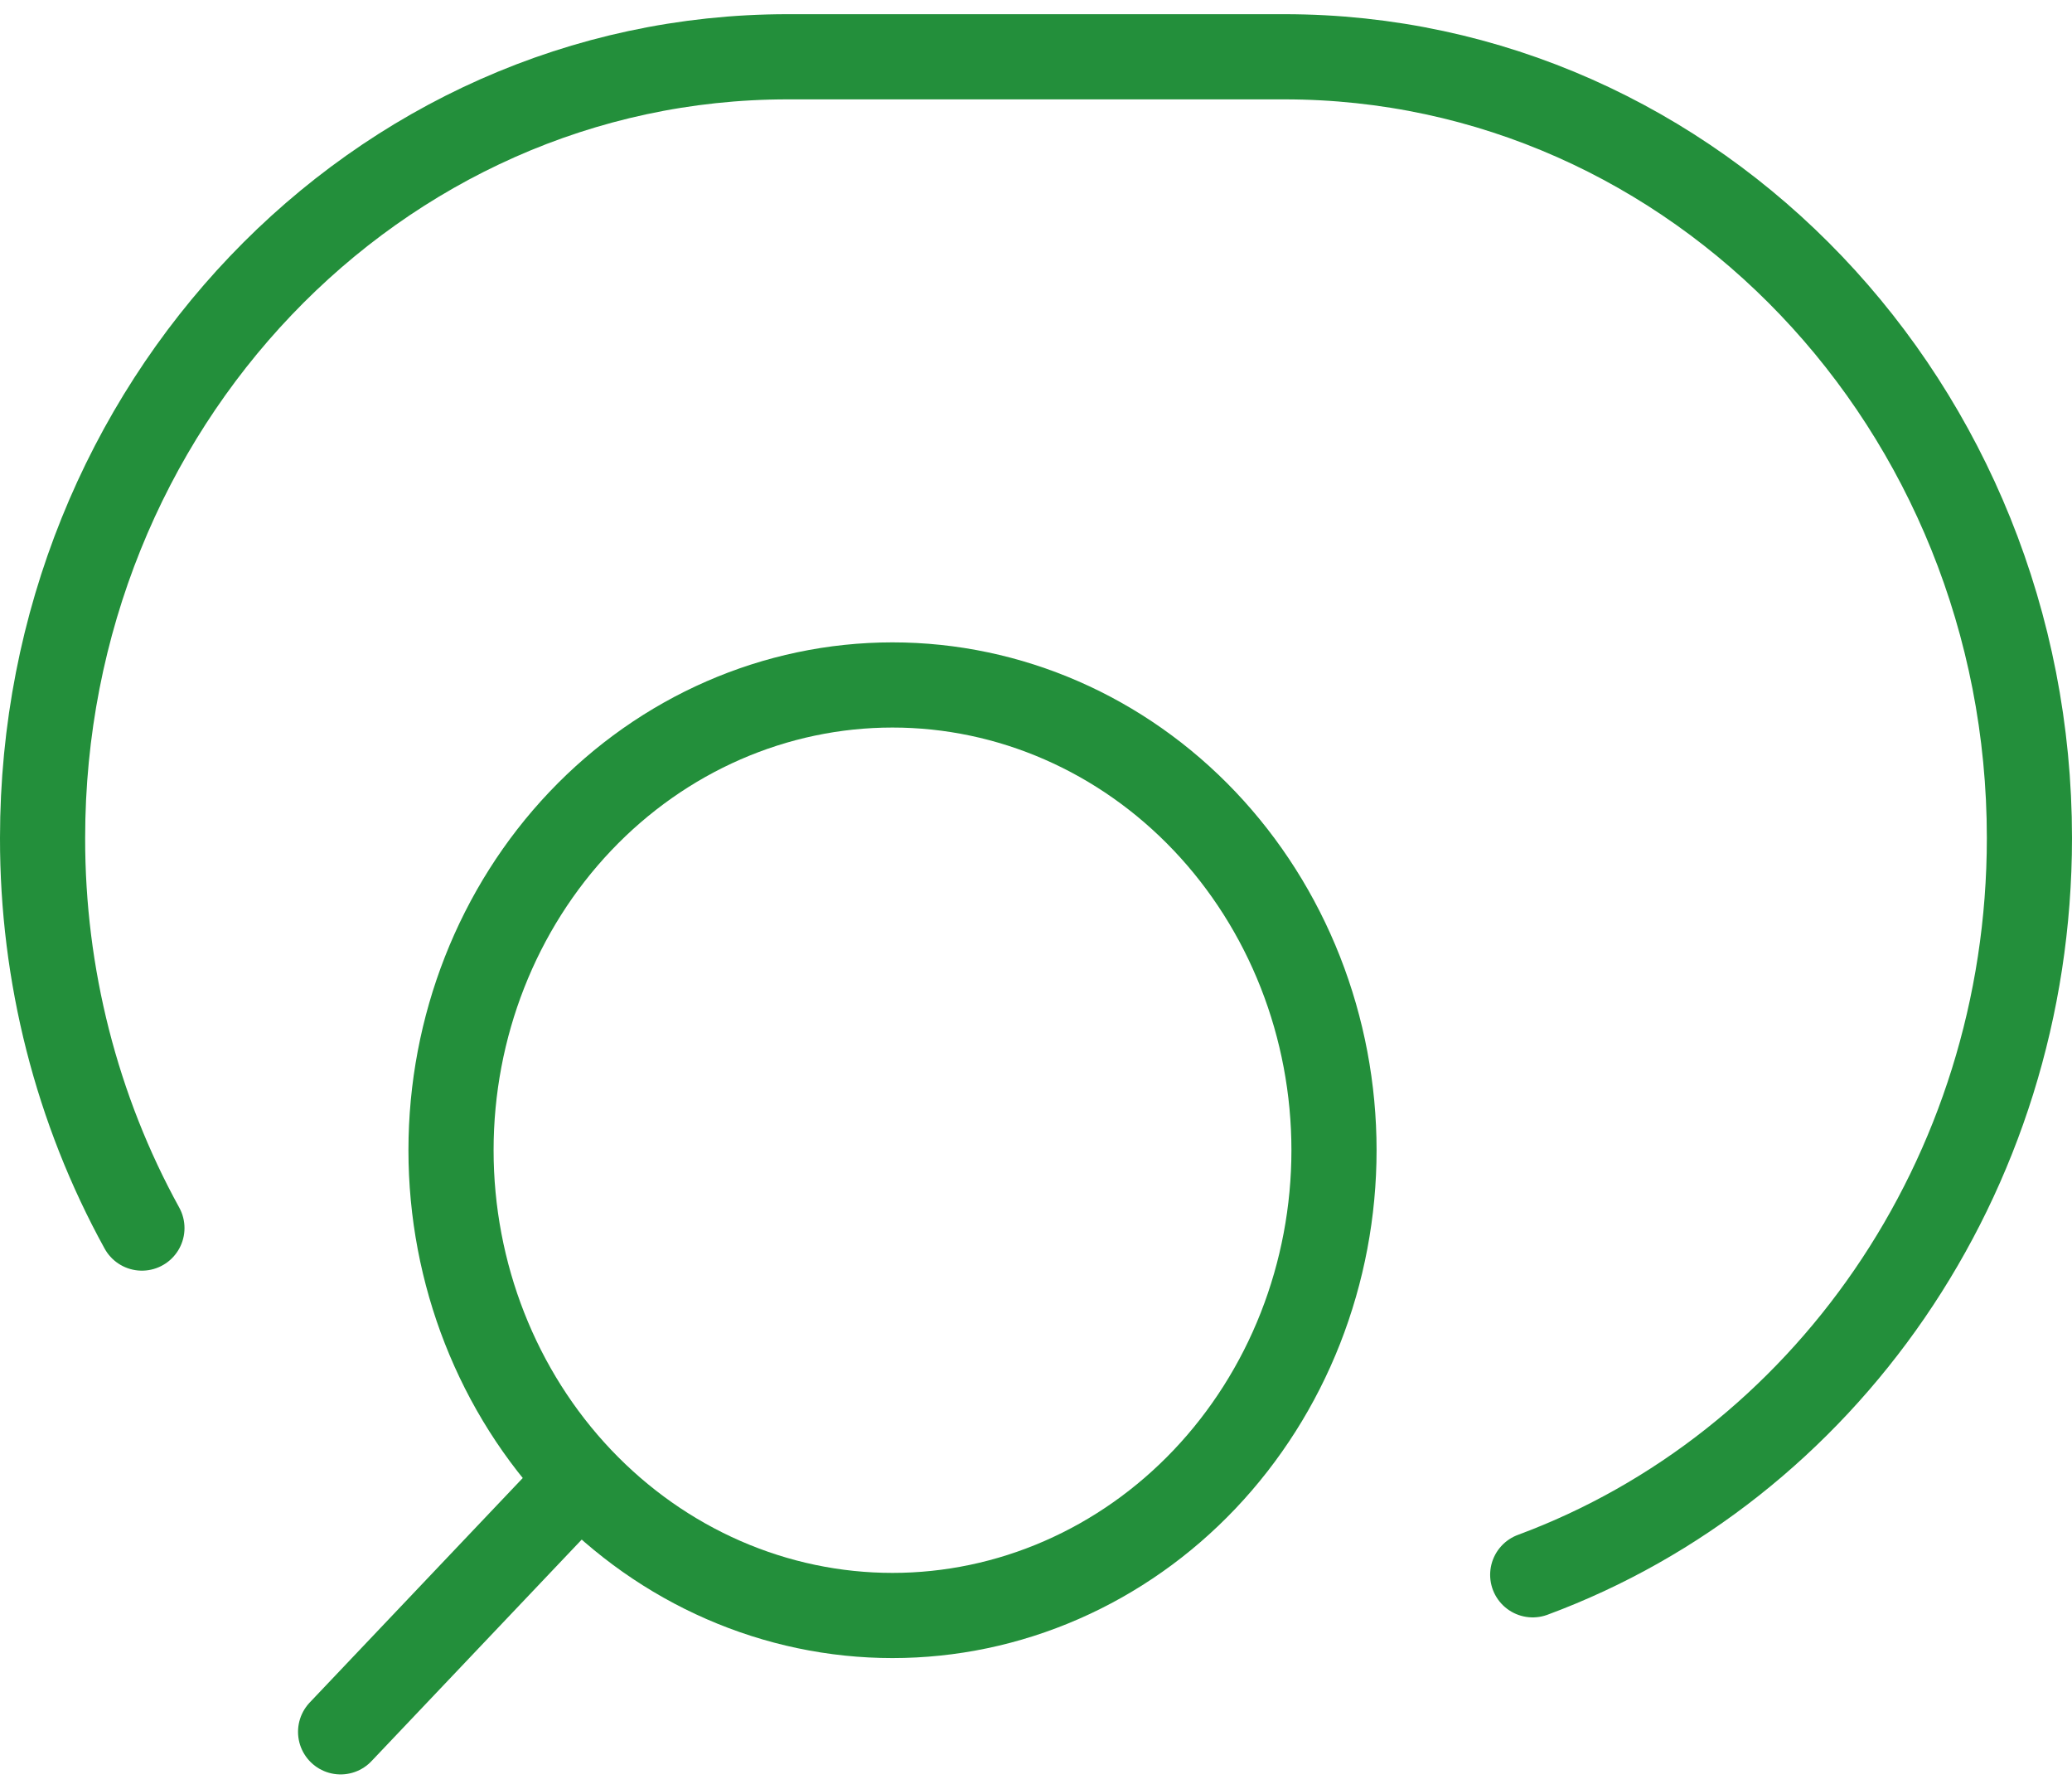
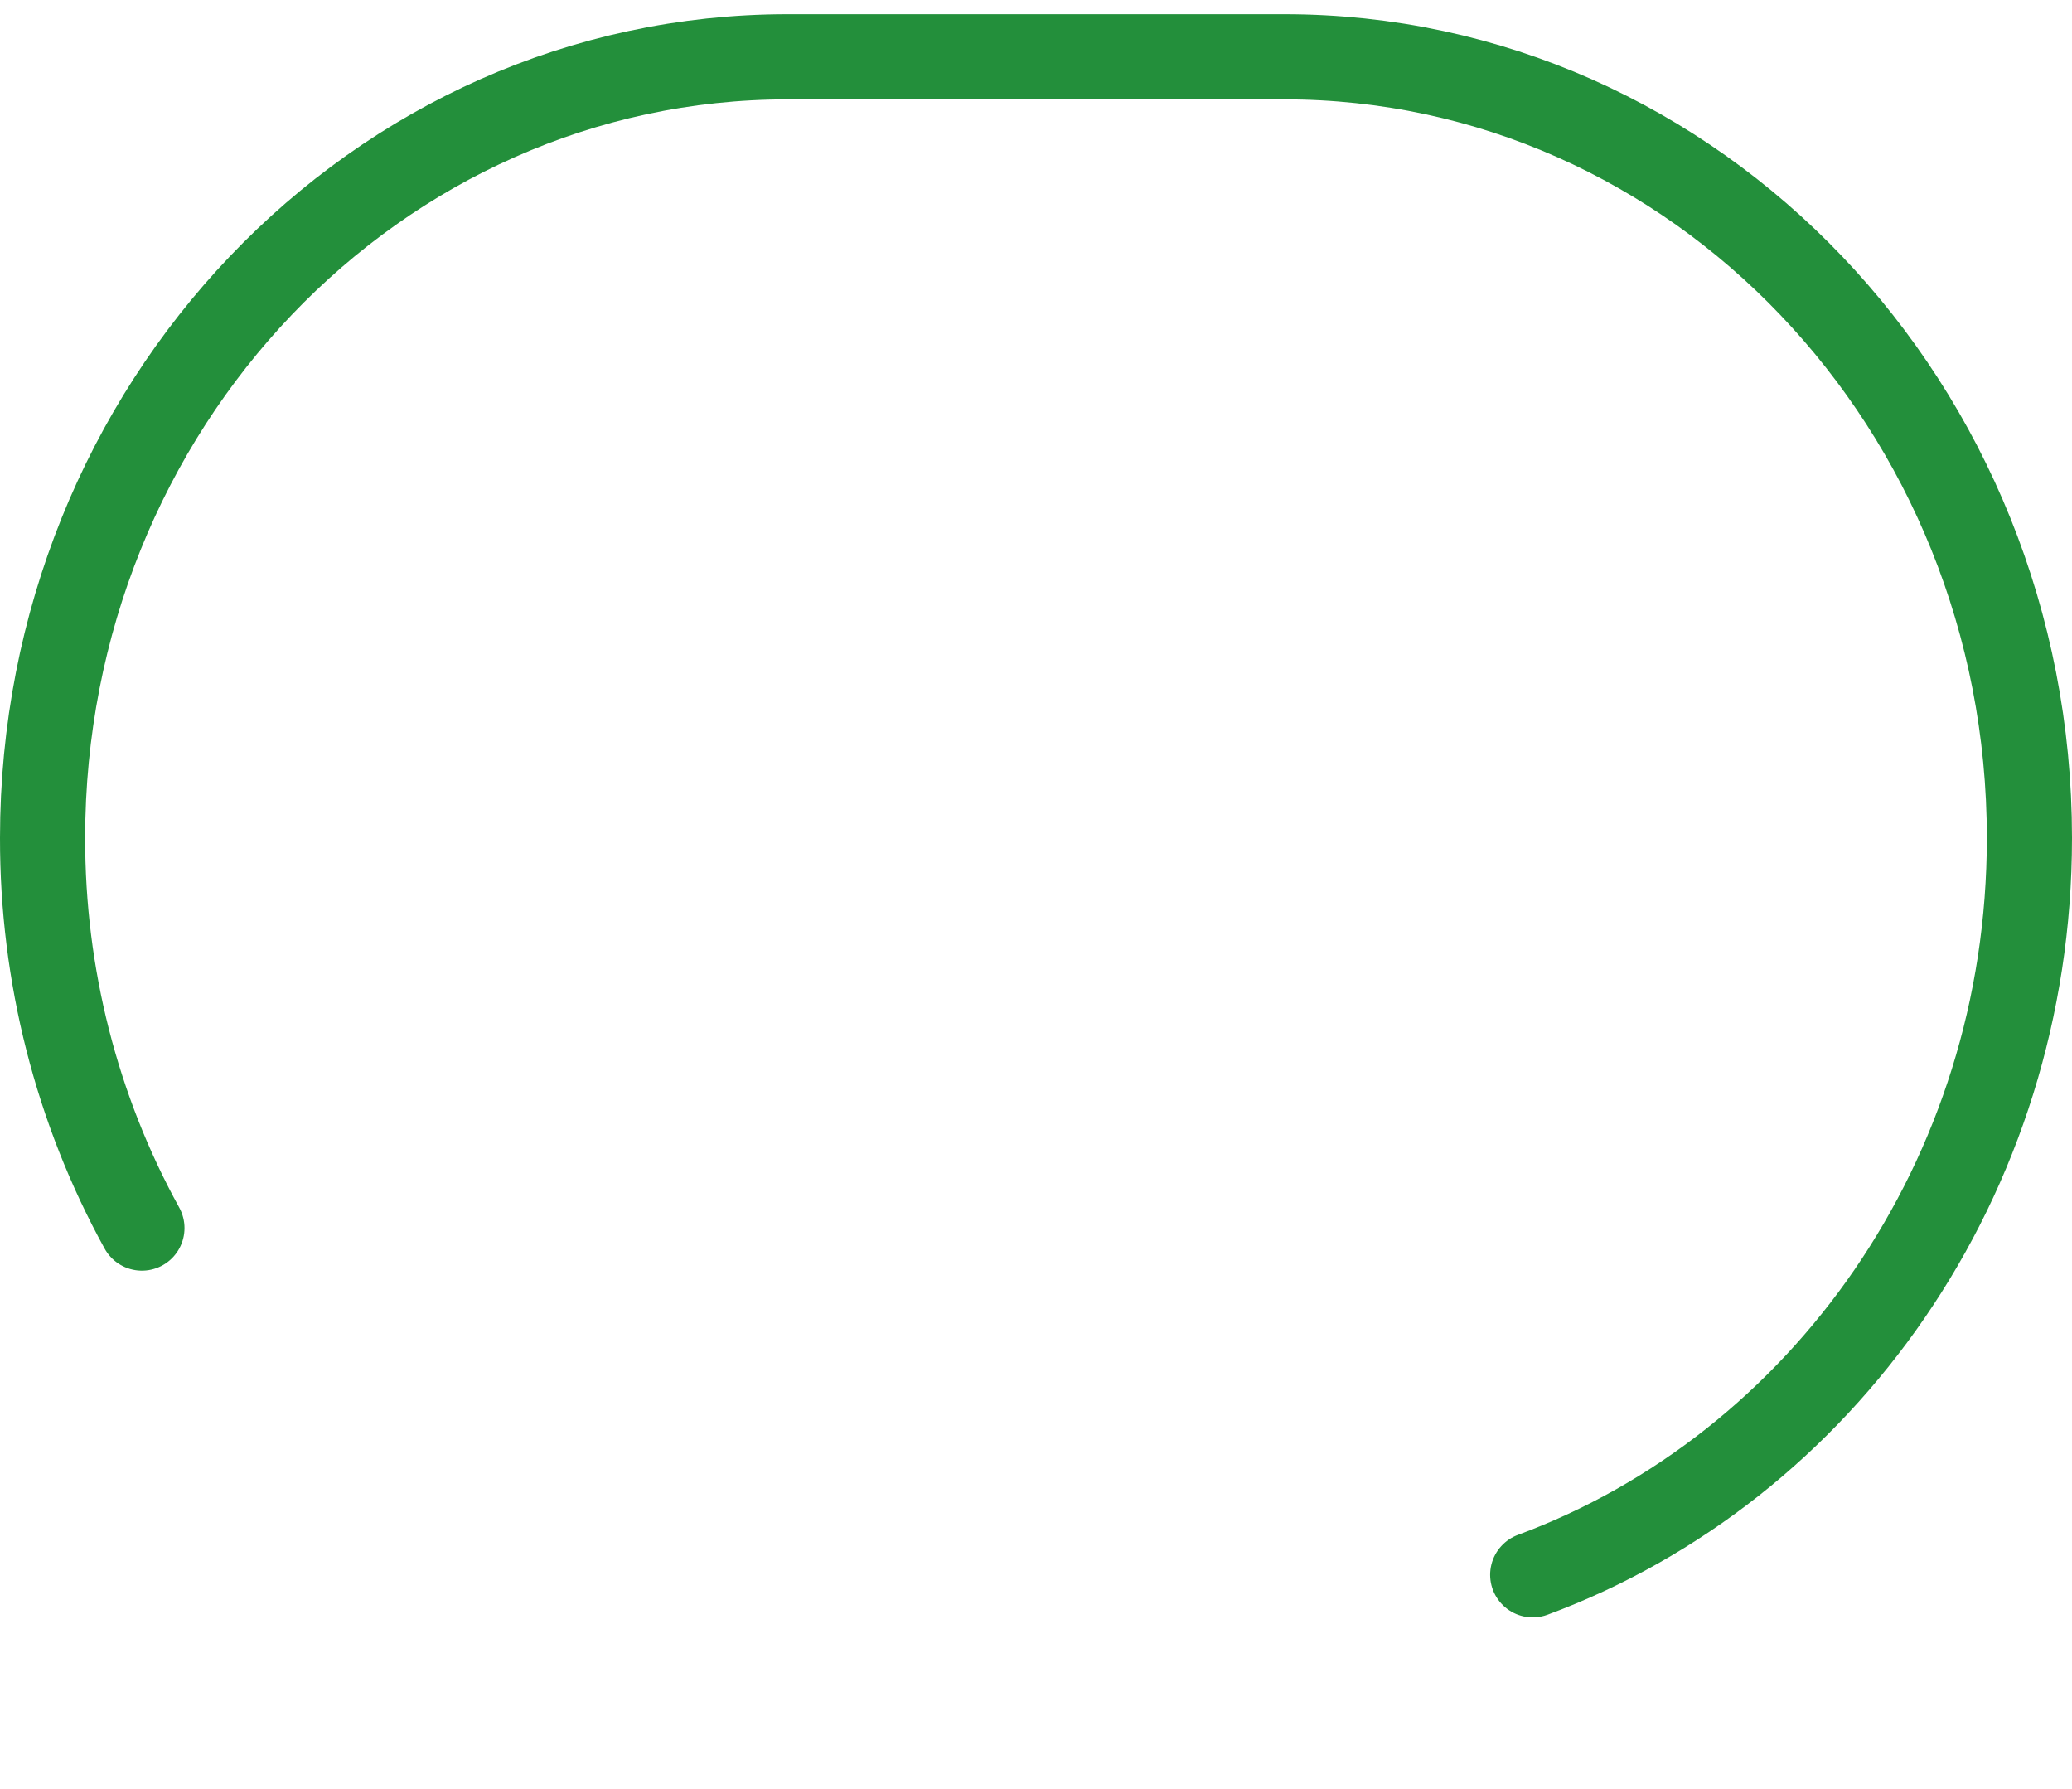
<svg xmlns="http://www.w3.org/2000/svg" width="73" height="63" viewBox="0 0 73 63" fill="none">
-   <path d="M12 61L20.445 52.102M20.445 52.102C21.89 53.624 23.605 54.831 25.492 55.654C27.379 56.478 29.402 56.902 31.444 56.902C33.487 56.902 35.51 56.478 37.397 55.654C39.284 54.831 40.999 53.624 42.443 52.102C43.887 50.58 45.033 48.774 45.815 46.785C46.596 44.797 46.999 42.666 46.999 40.514C46.999 38.362 46.596 36.231 45.815 34.243C45.033 32.255 43.887 30.448 42.443 28.926C39.526 25.853 35.57 24.126 31.444 24.126C27.319 24.126 23.363 25.853 20.445 28.926C17.528 31.999 15.89 36.168 15.89 40.514C15.89 44.86 17.528 49.029 20.445 52.102Z" stroke="#238F3B" stroke-width="3" stroke-linecap="round" stroke-linejoin="round" />
  <path d="M5 43.256C2.701 39.083 1.493 34.342 1.5 29.516C1.5 14.32 13.253 2 27.75 2H45.25C59.747 2 71.5 14.32 71.5 29.516C71.5 41.501 64.195 51.693 54 55.469" stroke="#238F3B" stroke-width="3" stroke-linecap="round" stroke-linejoin="round" />
</svg>